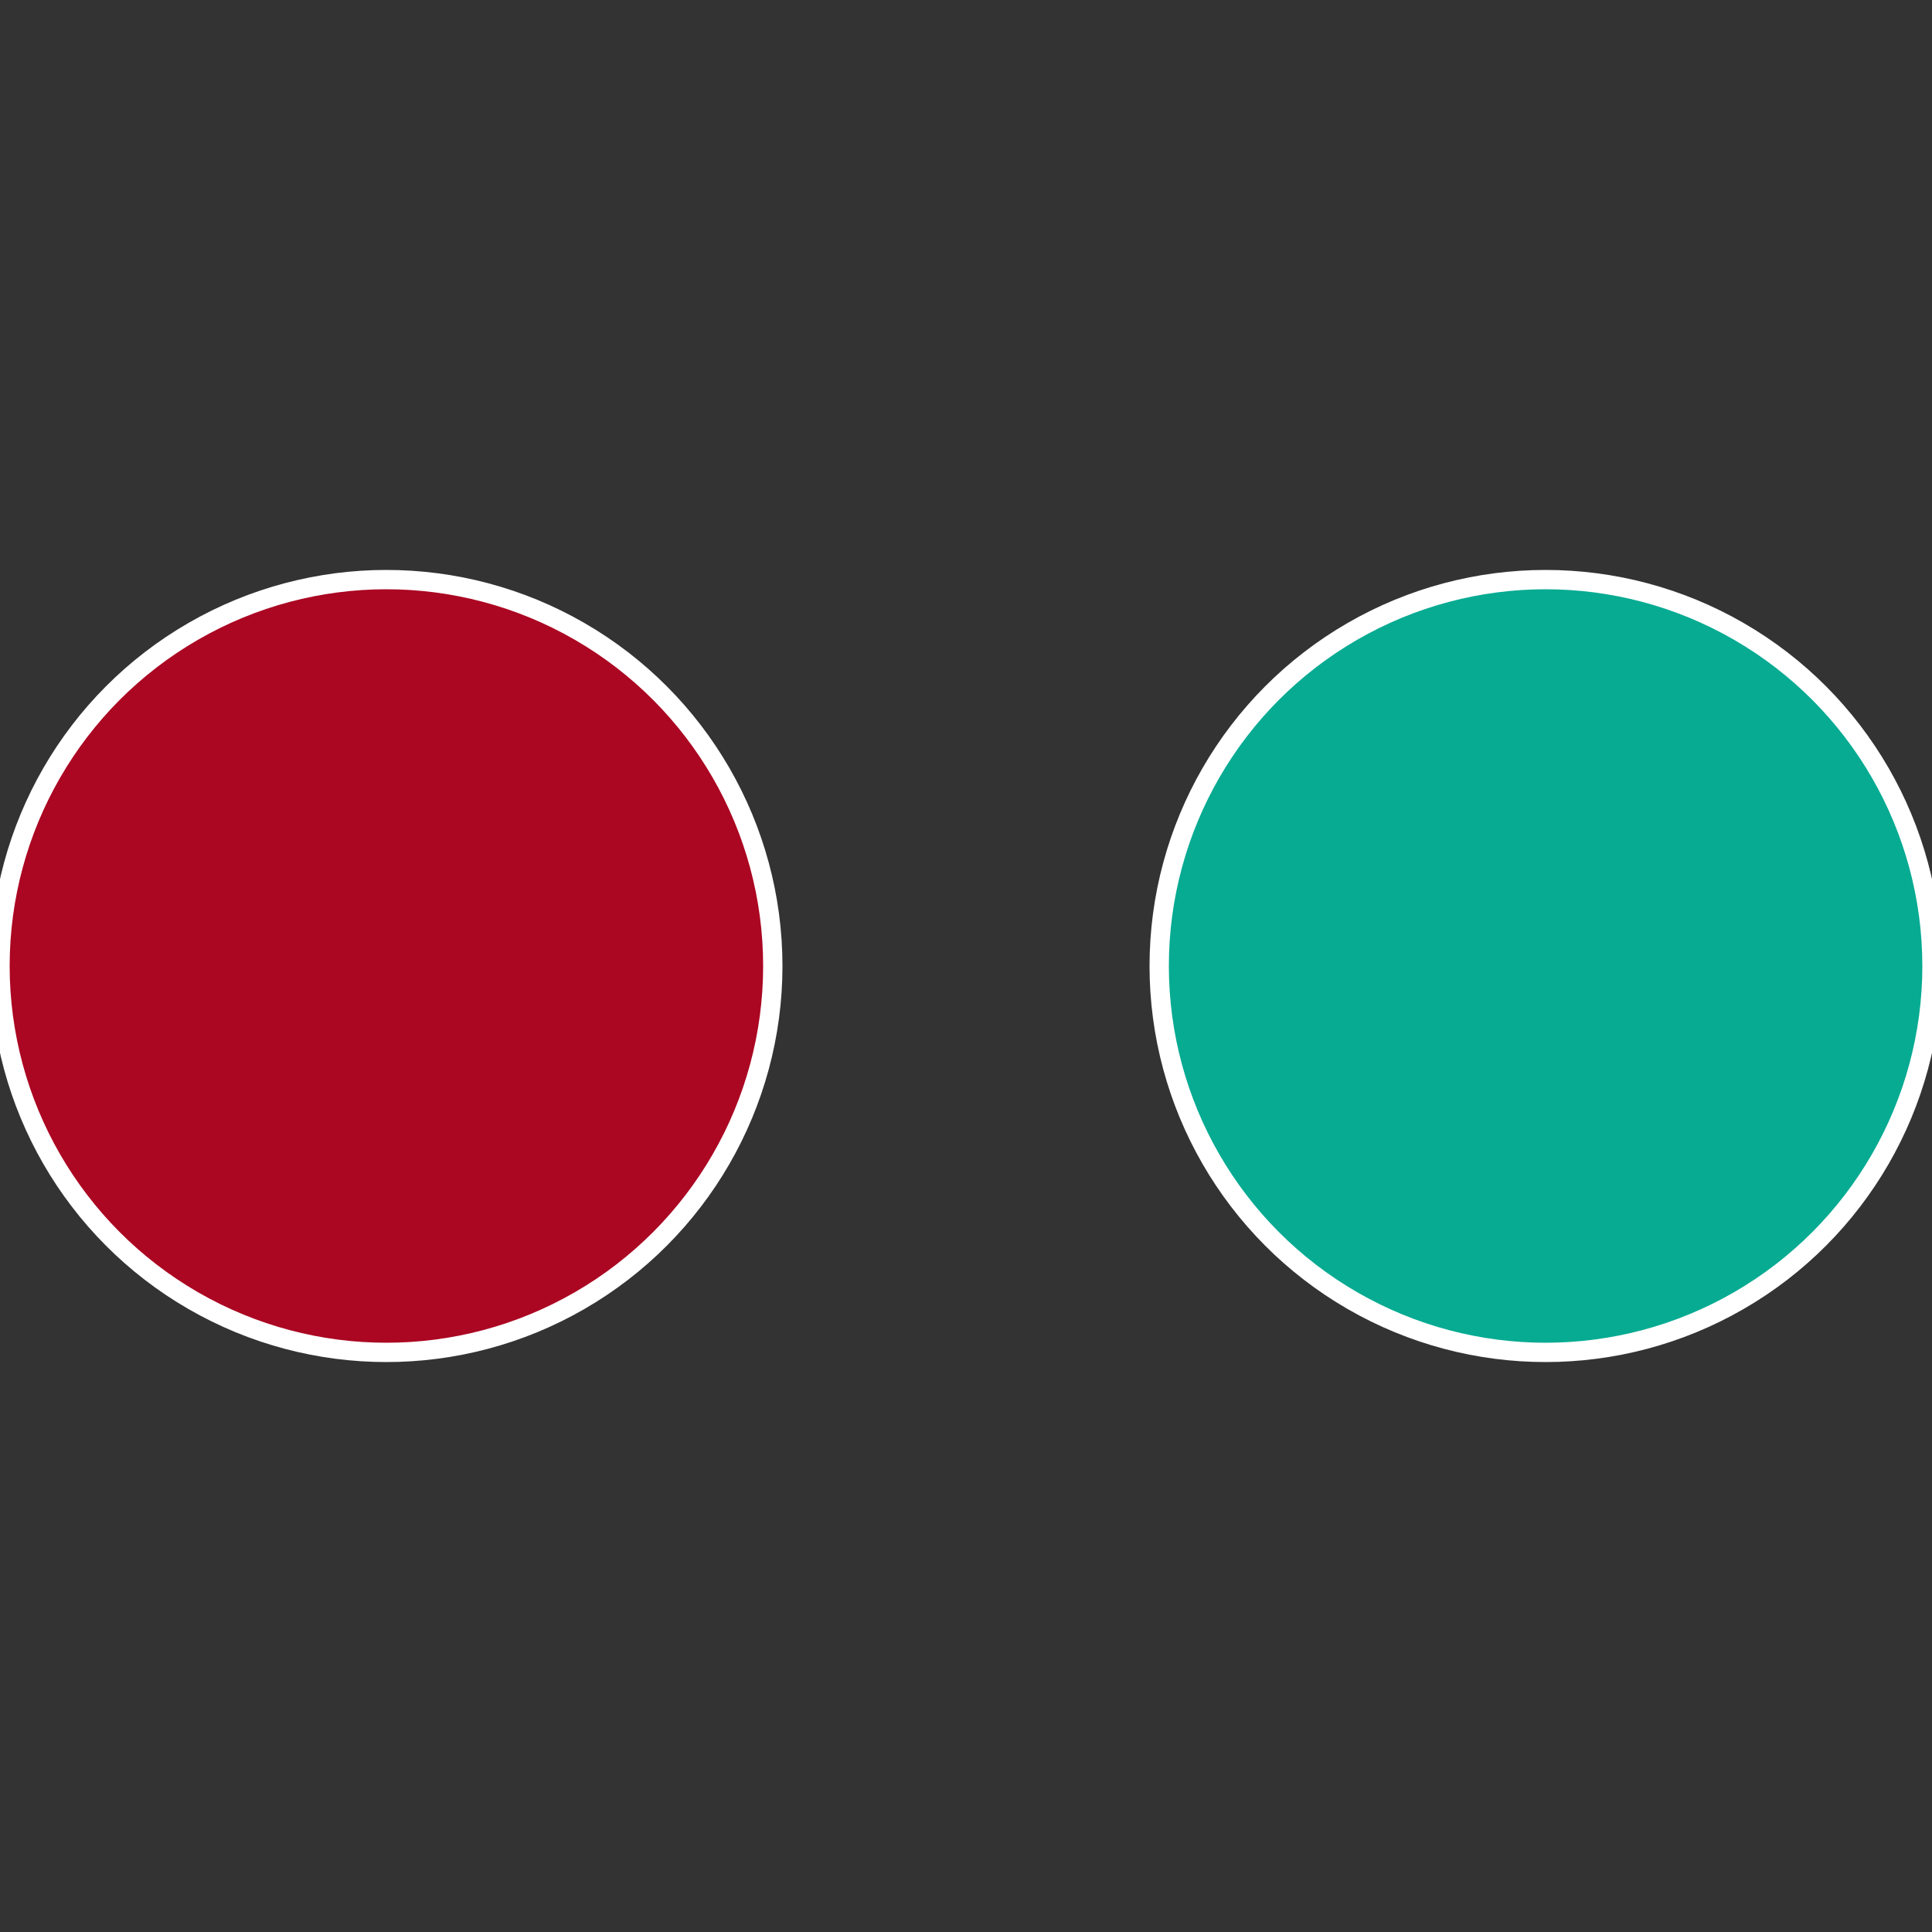
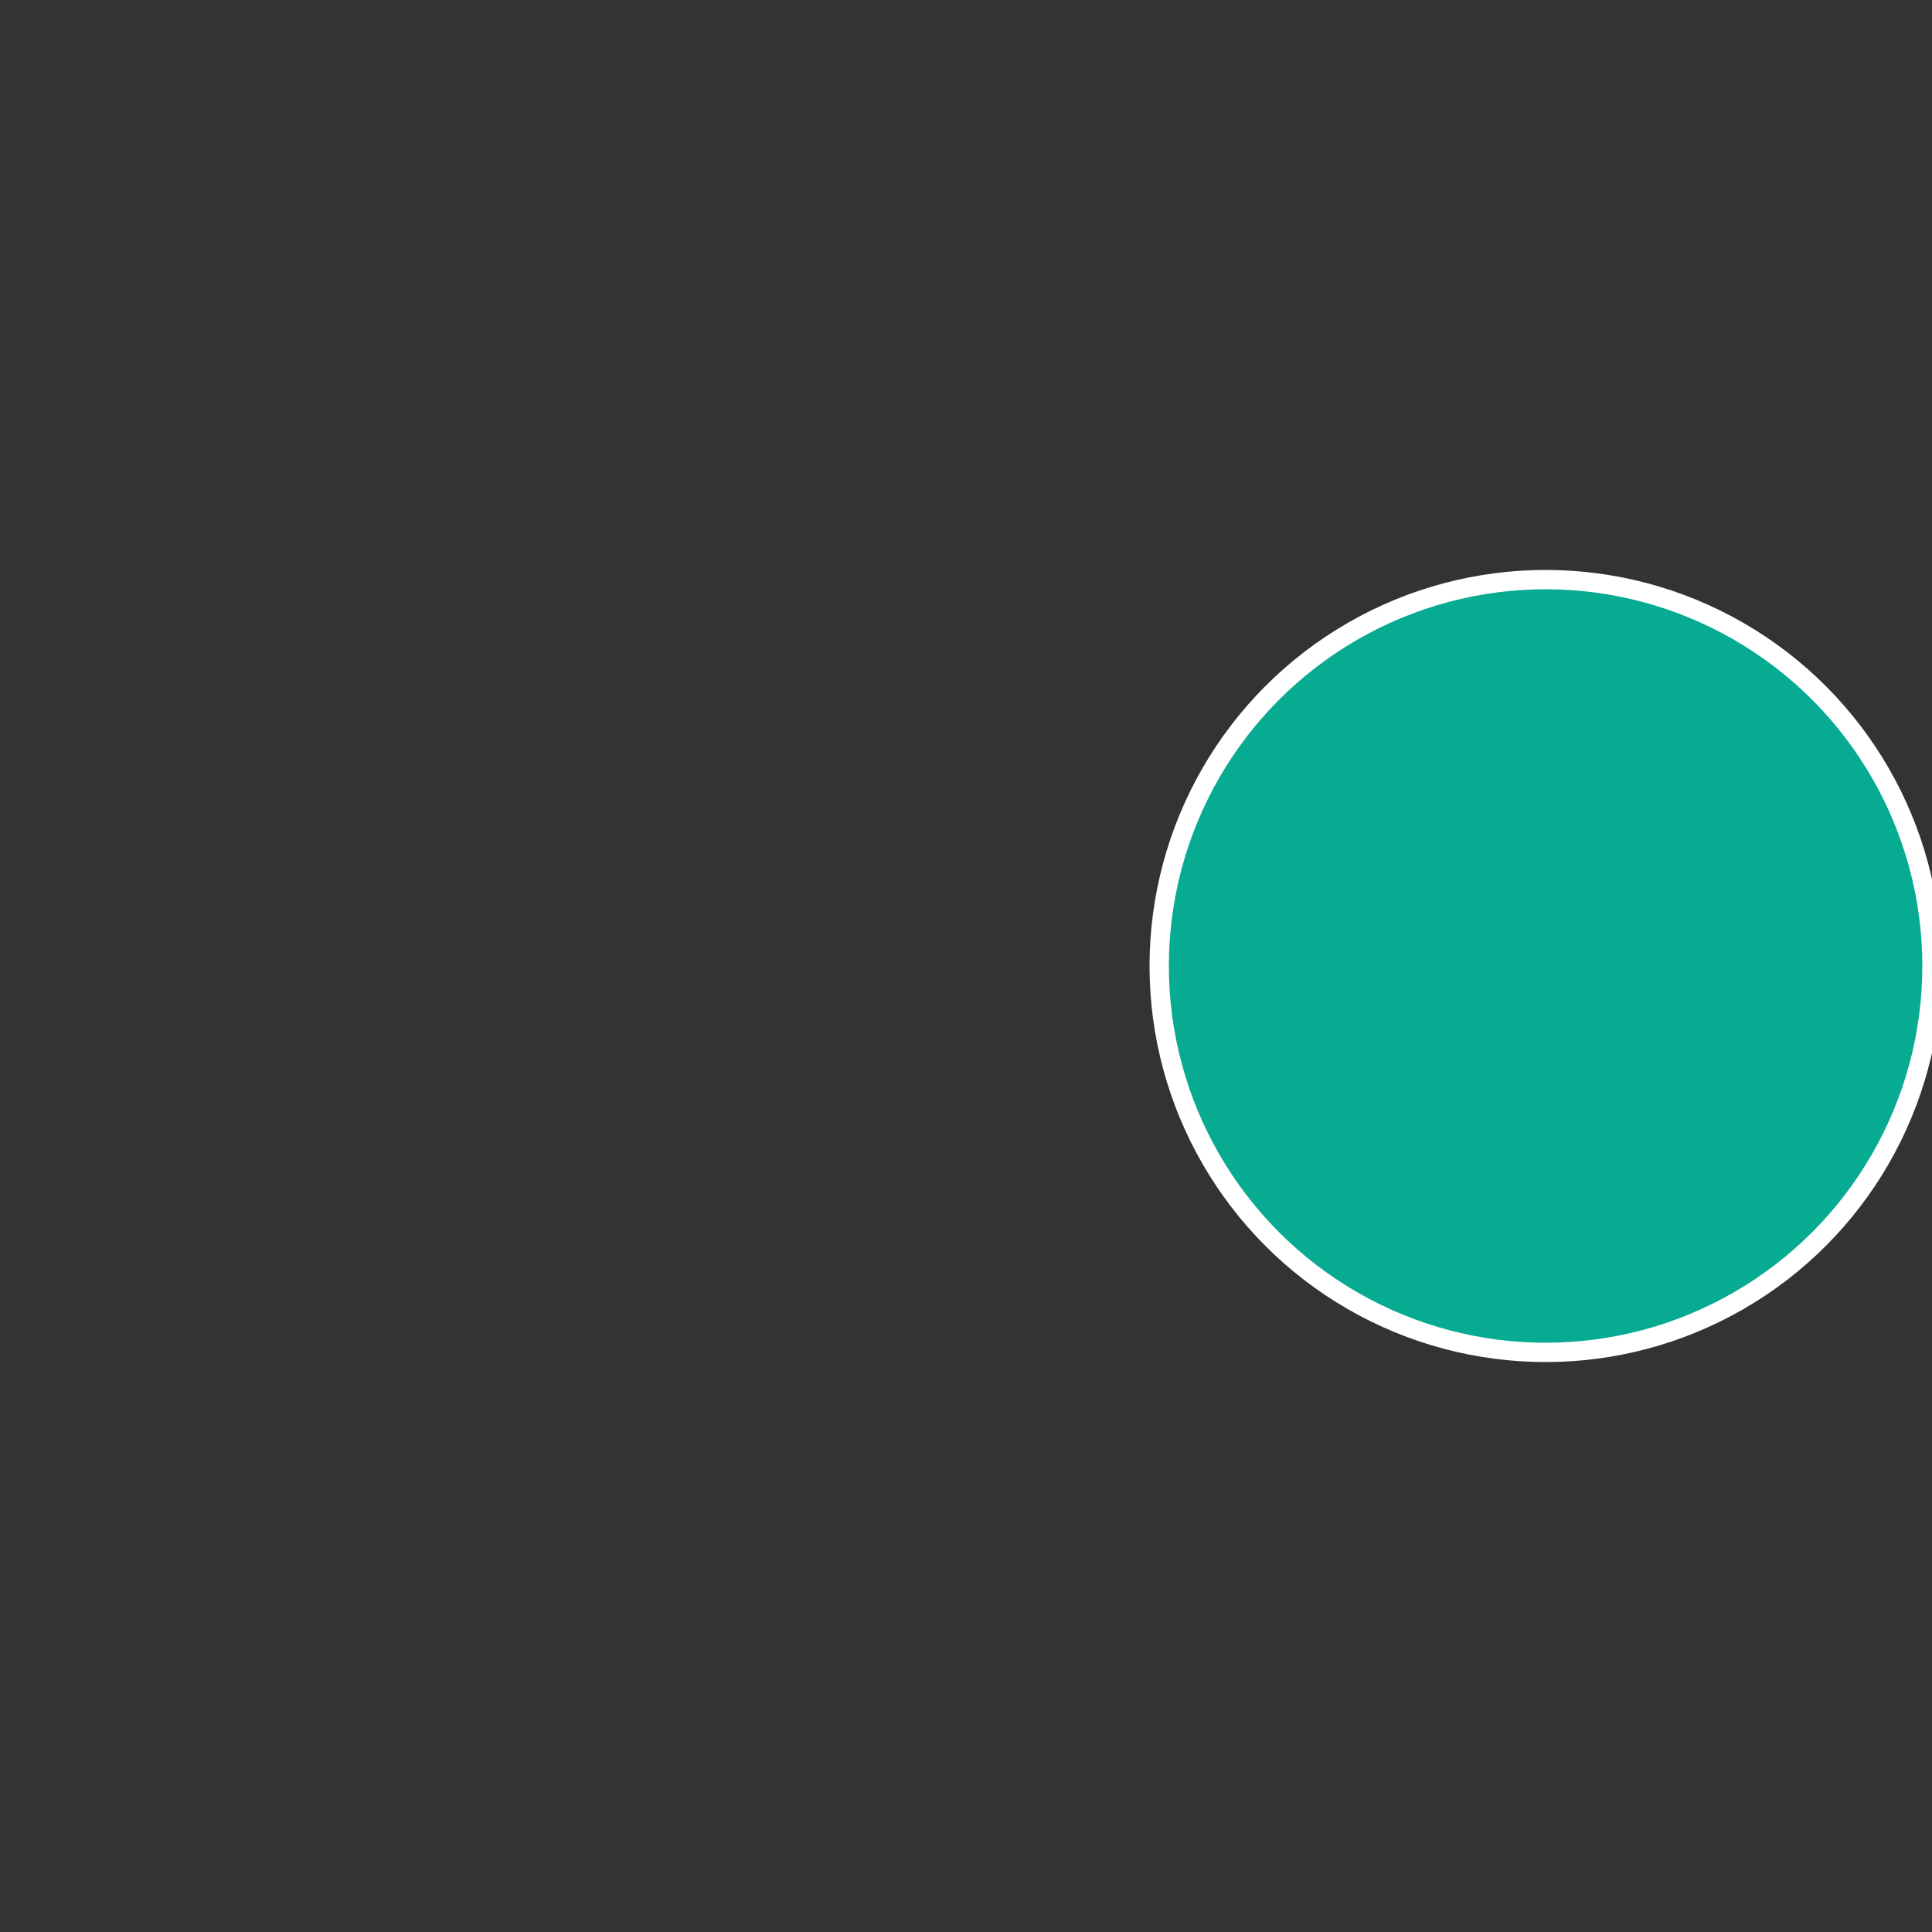
<svg xmlns="http://www.w3.org/2000/svg" width="500" height="500" viewBox="-1 -1 2 2">
  <rect x="-1" y="-1" width="2" height="2" fill="#333333" stroke="none" />
  <circle cx="0.6" cy="0" r="0.4" fill="#06ab92" stroke="#fff" stroke-width="1%" />
-   <circle cx="-0.6" cy="7.3478807948841E-17" r="0.4" fill="#ab0622" stroke="#fff" stroke-width="1%" />
</svg>